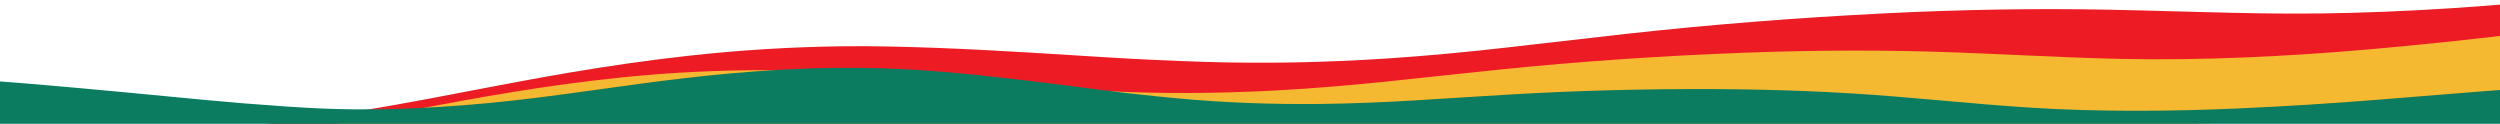
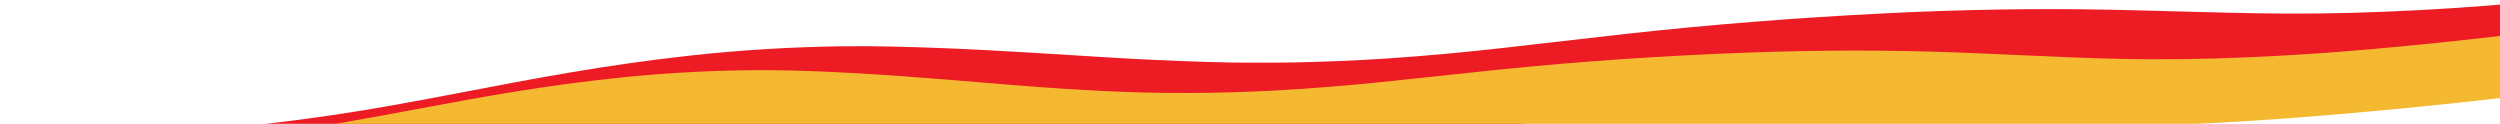
<svg xmlns="http://www.w3.org/2000/svg" width="3089" height="153" viewBox="0 0 3089 153" fill="none">
  <g clip-path="url(#clip0_238_1379)">
    <path d="M-458.143 230.707L-484.694 152.023C-455.855 151.678 -429.92 151.651 -406.908 151.942C-297.681 153.32 -189.902 157 -83.377 160.637C-68.295 161.152 -53.239 161.666 -38.208 162.172C4.611 163.617 48.523 164.517 93.528 164.874C118.029 165.069 138.609 165.011 155.258 164.702C273.232 162.509 388.903 147.171 484.415 130.244C516.395 124.578 547.729 118.582 579.32 112.537C662.502 96.619 747.464 80.36 850.691 68.894C913.983 61.864 977.786 57.957 1042.12 57.167C1060.36 56.943 1080.63 57.072 1102.94 57.555C1181.58 59.245 1254.27 63.788 1325.94 68.268C1340.01 69.147 1354.04 70.024 1368.07 70.877C1410.5 73.458 1446.01 75.089 1488.93 76.449C1560.77 78.72 1635.15 77.362 1712.08 72.374C1762.81 69.084 1816.75 63.913 1864.61 58.393C1875.35 57.154 1886.03 55.92 1896.55 54.704C1937.27 49.999 1975.83 45.544 2008.17 41.956C2110.83 30.573 2217.11 22.114 2327.01 16.58C2424.67 11.669 2517.99 10.204 2608.42 12.037C2634.79 12.573 2660.99 13.293 2687.15 14.011C2732.93 15.27 2778.57 16.524 2824.69 16.779C2931.06 17.365 3045.95 10.466 3151.47 0.169C3222.71 -6.783 3293.68 -14.915 3364.39 -24.23C3386.44 -27.137 3408.52 -30.085 3430.61 -33.037C3499.43 -42.229 3568.46 -51.451 3637.67 -59.505C3692.99 -65.943 3750.05 -71.305 3808.83 -75.595L3811.17 -51.13L3823.4 -6.061C3760.72 0.934 3699.37 8.49 3639.35 16.611C3622.76 18.855 3606.34 21.085 3590.01 23.303C3498.28 35.761 3409.22 47.857 3307.6 60.148C3233.31 69.134 3157.38 77.147 3079.83 84.182C2973.92 93.788 2867.5 99.997 2760.53 102.81C2711.03 104.114 2665.32 104.987 2623.42 105.427C2611.95 105.546 2600.35 105.661 2588.71 105.777C2541.43 106.249 2493.29 106.728 2448.53 107.458C2390.53 108.398 2333.36 110.688 2276.99 114.327C2126.81 124.016 1986.64 136.601 1856.63 156.137C1853.85 156.554 1851.08 156.97 1848.31 157.386C1788.09 166.438 1729.44 175.251 1667 182.535C1615.75 188.511 1571.75 200.226 1531.07 211.057C1476.2 225.668 1427.36 238.669 1374.95 233.797C1334.95 230.072 1294.94 226.348 1254.94 222.624C1179.35 215.582 1091.69 210.462 988.838 214.108C858.187 218.744 737.022 234.885 637.81 255.194C594.659 264.026 551.791 272.904 509.205 281.827C459.446 292.252 413.075 300.819 352.674 308.466C282.965 317.287 213.118 321.773 143.151 321.914C100.569 322.005 59.215 321.043 19.089 319.026C-73.468 314.378 -161.101 324.659 -262.802 336.59C-309.564 342.076 -359.299 347.911 -413.855 352.804L-413.875 352.808L-416.771 342.143C-401.959 341.241 -319.97 336.019 -319.5 332.371C-318.865 327.779 -404.238 333.087 -418.98 334.007L-472.466 231.095C-467.611 230.955 -462.836 230.826 -458.143 230.707Z" fill="#ED1C24" />
-     <path d="M-463.352 237.848L-485.079 158.85C-458.052 158.933 -433.758 159.291 -412.215 159.922C-309.958 162.916 -209.149 168.189 -109.513 173.4C-95.407 174.138 -81.324 174.874 -67.264 175.603C-27.215 177.681 13.882 179.23 56.023 180.254C78.965 180.811 98.245 181.058 113.852 180.996C224.445 180.552 333.406 166.943 423.547 151.448C453.729 146.262 483.319 140.736 513.151 135.165C591.703 120.495 671.935 105.512 769.085 95.586C828.651 89.5 888.571 86.542 948.866 86.707C965.962 86.752 984.94 87.182 1005.82 87.995C1079.41 90.848 1147.32 96.463 1214.27 102C1227.41 103.087 1240.52 104.171 1253.63 105.23C1293.27 108.437 1326.46 110.592 1366.62 112.587C1433.82 115.919 1503.55 115.664 1575.8 111.821C1623.46 109.286 1674.18 104.919 1719.23 100.113C1729.35 99.034 1739.39 97.961 1749.3 96.901C1787.63 92.804 1823.93 88.924 1854.36 85.82C1950.98 75.969 2050.86 69.093 2154.03 65.193C2245.7 61.733 2333.18 61.651 2417.81 64.822C2442.49 65.748 2467 66.855 2491.47 67.96C2534.31 69.896 2577.01 71.824 2620.2 72.763C2719.81 74.924 2827.7 69.734 2926.95 61.01C2993.95 55.12 3060.77 48.047 3127.37 39.789C3148.14 37.212 3168.93 34.594 3189.75 31.972C3254.58 23.808 3319.61 15.619 3384.75 8.598C3436.83 2.986 3490.49 -1.526 3545.73 -4.941L3546.93 19.534L3556.6 64.739C3497.6 70.799 3439.84 77.438 3383.29 84.661C3367.66 86.658 3352.19 88.642 3336.8 90.616C3250.38 101.703 3166.48 112.467 3070.8 123.241C3000.85 131.117 2929.41 137.997 2856.49 143.876C2756.9 151.904 2656.97 156.53 2556.66 157.756C2510.24 158.325 2467.4 158.521 2428.13 158.34C2417.37 158.288 2406.51 158.232 2395.6 158.175C2351.29 157.946 2306.18 157.712 2264.22 157.778C2209.87 157.858 2156.22 159.299 2103.27 162.099C1962.22 169.553 1830.41 180.049 1707.85 197.64C1705.24 198.015 1702.62 198.391 1700.01 198.765C1643.24 206.915 1587.96 214.851 1529.17 221.203C1480.93 226.414 1439.25 237.465 1400.72 247.682C1348.73 261.466 1302.47 273.731 1253.57 268.087C1216.25 263.773 1178.92 259.46 1141.6 255.148C1071.08 246.994 989.17 240.58 892.686 242.699C770.121 245.395 655.982 259.724 562.239 278.544C521.468 286.727 480.959 294.962 440.713 303.244C393.687 312.922 349.91 320.794 293.027 327.538C227.379 335.318 161.775 338.764 96.231 337.869C56.341 337.329 17.644 335.756 -19.861 333.146C-106.373 327.132 -188.869 336.104 -284.608 346.517C-328.628 351.305 -375.448 356.397 -426.745 360.477L-426.765 360.48L-429.051 349.784C-415.141 349.102 -338.134 345.099 -337.548 341.463C-336.769 336.884 -416.949 340.923 -430.795 341.623L-476.784 238.023C-472.231 237.956 -467.753 237.898 -463.352 237.848Z" fill="#F5B931" />
-     <path d="M-88.519 161.151L-93.733 94.566C-71.231 95.593 -51.048 96.752 -33.204 98.042C51.501 104.162 134.627 112.128 216.785 120.002C228.417 121.116 240.029 122.229 251.624 123.335C284.652 126.485 318.637 129.233 353.579 131.58C372.602 132.857 388.624 133.746 401.636 134.248C493.846 137.799 586.844 130.323 664.47 120.61C690.461 117.359 716.014 113.804 741.777 110.22C809.613 100.783 878.901 91.144 961.458 86.319C1012.08 83.36 1062.48 83.02 1112.69 85.295C1126.92 85.939 1142.66 86.969 1159.93 88.387C1220.77 93.372 1276.43 100.458 1331.3 107.444C1342.08 108.815 1352.82 110.183 1363.57 111.531C1396.07 115.608 1423.37 118.58 1456.5 121.665C1511.94 126.823 1570.08 129.083 1630.9 128.443C1671.02 128.02 1713.99 126.18 1752.31 123.773C1760.91 123.233 1769.45 122.694 1777.88 122.163C1810.48 120.109 1841.35 118.163 1867.21 116.655C1949.32 111.873 2033.66 109.685 2120.25 110.093C2197.18 110.461 2270.07 113.493 2340.06 119.135C2360.47 120.781 2380.71 122.573 2400.92 124.362C2436.29 127.492 2471.55 130.613 2507.38 132.926C2590.02 138.257 2680.75 137.758 2764.87 134.009C2821.64 131.477 2878.46 127.952 2935.3 123.433C2953.02 122.023 2970.77 120.579 2988.54 119.133C3043.88 114.629 3099.4 110.111 3154.81 106.572C3199.11 103.742 3244.56 101.886 3291.13 100.999L3288.15 121.432L3288.82 159.436C3238.68 162.393 3189.48 165.876 3141.19 169.89C3127.84 170.999 3114.63 172.104 3101.49 173.203C3027.68 179.376 2956.02 185.369 2874.56 190.954C2815 195.036 2754.35 198.235 2692.64 200.548C2608.37 203.706 2524.35 204.018 2440.58 201.483C2401.82 200.312 2366.09 198.956 2333.4 197.413C2324.45 196.989 2315.41 196.557 2306.33 196.123C2269.46 194.361 2231.91 192.567 2196.94 191.135C2151.64 189.274 2106.72 188.573 2062.15 189.029C1943.41 190.239 1831.89 194.311 1726.92 204.621C1724.68 204.841 1722.44 205.061 1720.2 205.281C1671.57 210.058 1624.22 214.71 1574.21 217.918C1533.17 220.549 1496.64 228.279 1462.87 235.425C1417.31 245.065 1376.77 253.643 1336.95 247.208C1306.56 242.291 1276.17 237.375 1245.78 232.459C1188.36 223.165 1121.16 214.919 1040.43 213.263C937.883 211.165 840.454 219.057 759.285 231.412C723.982 236.785 688.89 242.209 654.009 247.683C613.252 254.079 575.496 259.085 527.006 262.687C471.044 266.842 415.826 267.387 361.366 264.317C328.221 262.454 296.238 259.771 265.418 256.267C194.324 248.19 124.131 252.741 42.67 258.022C5.215 260.451 -34.622 263.033 -78.025 264.614L-78.041 264.616L-78.201 255.623C-66.501 255.548 -1.692 254.944 -0.611 251.934C0.785 248.148 -66.674 248.67 -78.323 248.763L-99.738 160.821C-95.933 160.926 -92.194 161.036 -88.519 161.151Z" fill="#0B7C60" />
+     <path d="M-463.352 237.848L-485.079 158.85C-458.052 158.933 -433.758 159.291 -412.215 159.922C-309.958 162.916 -209.149 168.189 -109.513 173.4C-95.407 174.138 -81.324 174.874 -67.264 175.603C-27.215 177.681 13.882 179.23 56.023 180.254C78.965 180.811 98.245 181.058 113.852 180.996C224.445 180.552 333.406 166.943 423.547 151.448C453.729 146.262 483.319 140.736 513.151 135.165C591.703 120.495 671.935 105.512 769.085 95.586C828.651 89.5 888.571 86.542 948.866 86.707C965.962 86.752 984.94 87.182 1005.82 87.995C1079.41 90.848 1147.32 96.463 1214.27 102C1227.41 103.087 1240.52 104.171 1253.63 105.23C1293.27 108.437 1326.46 110.592 1366.62 112.587C1433.82 115.919 1503.55 115.664 1575.8 111.821C1623.46 109.286 1674.18 104.919 1719.23 100.113C1729.35 99.034 1739.39 97.961 1749.3 96.901C1787.63 92.804 1823.93 88.924 1854.36 85.82C1950.98 75.969 2050.86 69.093 2154.03 65.193C2245.7 61.733 2333.18 61.651 2417.81 64.822C2442.49 65.748 2467 66.855 2491.47 67.96C2534.31 69.896 2577.01 71.824 2620.2 72.763C2719.81 74.924 2827.7 69.734 2926.95 61.01C2993.95 55.12 3060.77 48.047 3127.37 39.789C3148.14 37.212 3168.93 34.594 3189.75 31.972C3254.58 23.808 3319.61 15.619 3384.75 8.598C3436.83 2.986 3490.49 -1.526 3545.73 -4.941L3546.93 19.534L3556.6 64.739C3497.6 70.799 3439.84 77.438 3383.29 84.661C3367.66 86.658 3352.19 88.642 3336.8 90.616C3250.38 101.703 3166.48 112.467 3070.8 123.241C3000.85 131.117 2929.41 137.997 2856.49 143.876C2756.9 151.904 2656.97 156.53 2556.66 157.756C2417.37 158.288 2406.51 158.232 2395.6 158.175C2351.29 157.946 2306.18 157.712 2264.22 157.778C2209.87 157.858 2156.22 159.299 2103.27 162.099C1962.22 169.553 1830.41 180.049 1707.85 197.64C1705.24 198.015 1702.62 198.391 1700.01 198.765C1643.24 206.915 1587.96 214.851 1529.17 221.203C1480.93 226.414 1439.25 237.465 1400.72 247.682C1348.73 261.466 1302.47 273.731 1253.57 268.087C1216.25 263.773 1178.92 259.46 1141.6 255.148C1071.08 246.994 989.17 240.58 892.686 242.699C770.121 245.395 655.982 259.724 562.239 278.544C521.468 286.727 480.959 294.962 440.713 303.244C393.687 312.922 349.91 320.794 293.027 327.538C227.379 335.318 161.775 338.764 96.231 337.869C56.341 337.329 17.644 335.756 -19.861 333.146C-106.373 327.132 -188.869 336.104 -284.608 346.517C-328.628 351.305 -375.448 356.397 -426.745 360.477L-426.765 360.48L-429.051 349.784C-415.141 349.102 -338.134 345.099 -337.548 341.463C-336.769 336.884 -416.949 340.923 -430.795 341.623L-476.784 238.023C-472.231 237.956 -467.753 237.898 -463.352 237.848Z" fill="#F5B931" />
  </g>
  <defs>
    <clipPath id="clip0_238_1379">
      <rect width="3089" height="153" fill="white" />
    </clipPath>
  </defs>
</svg>